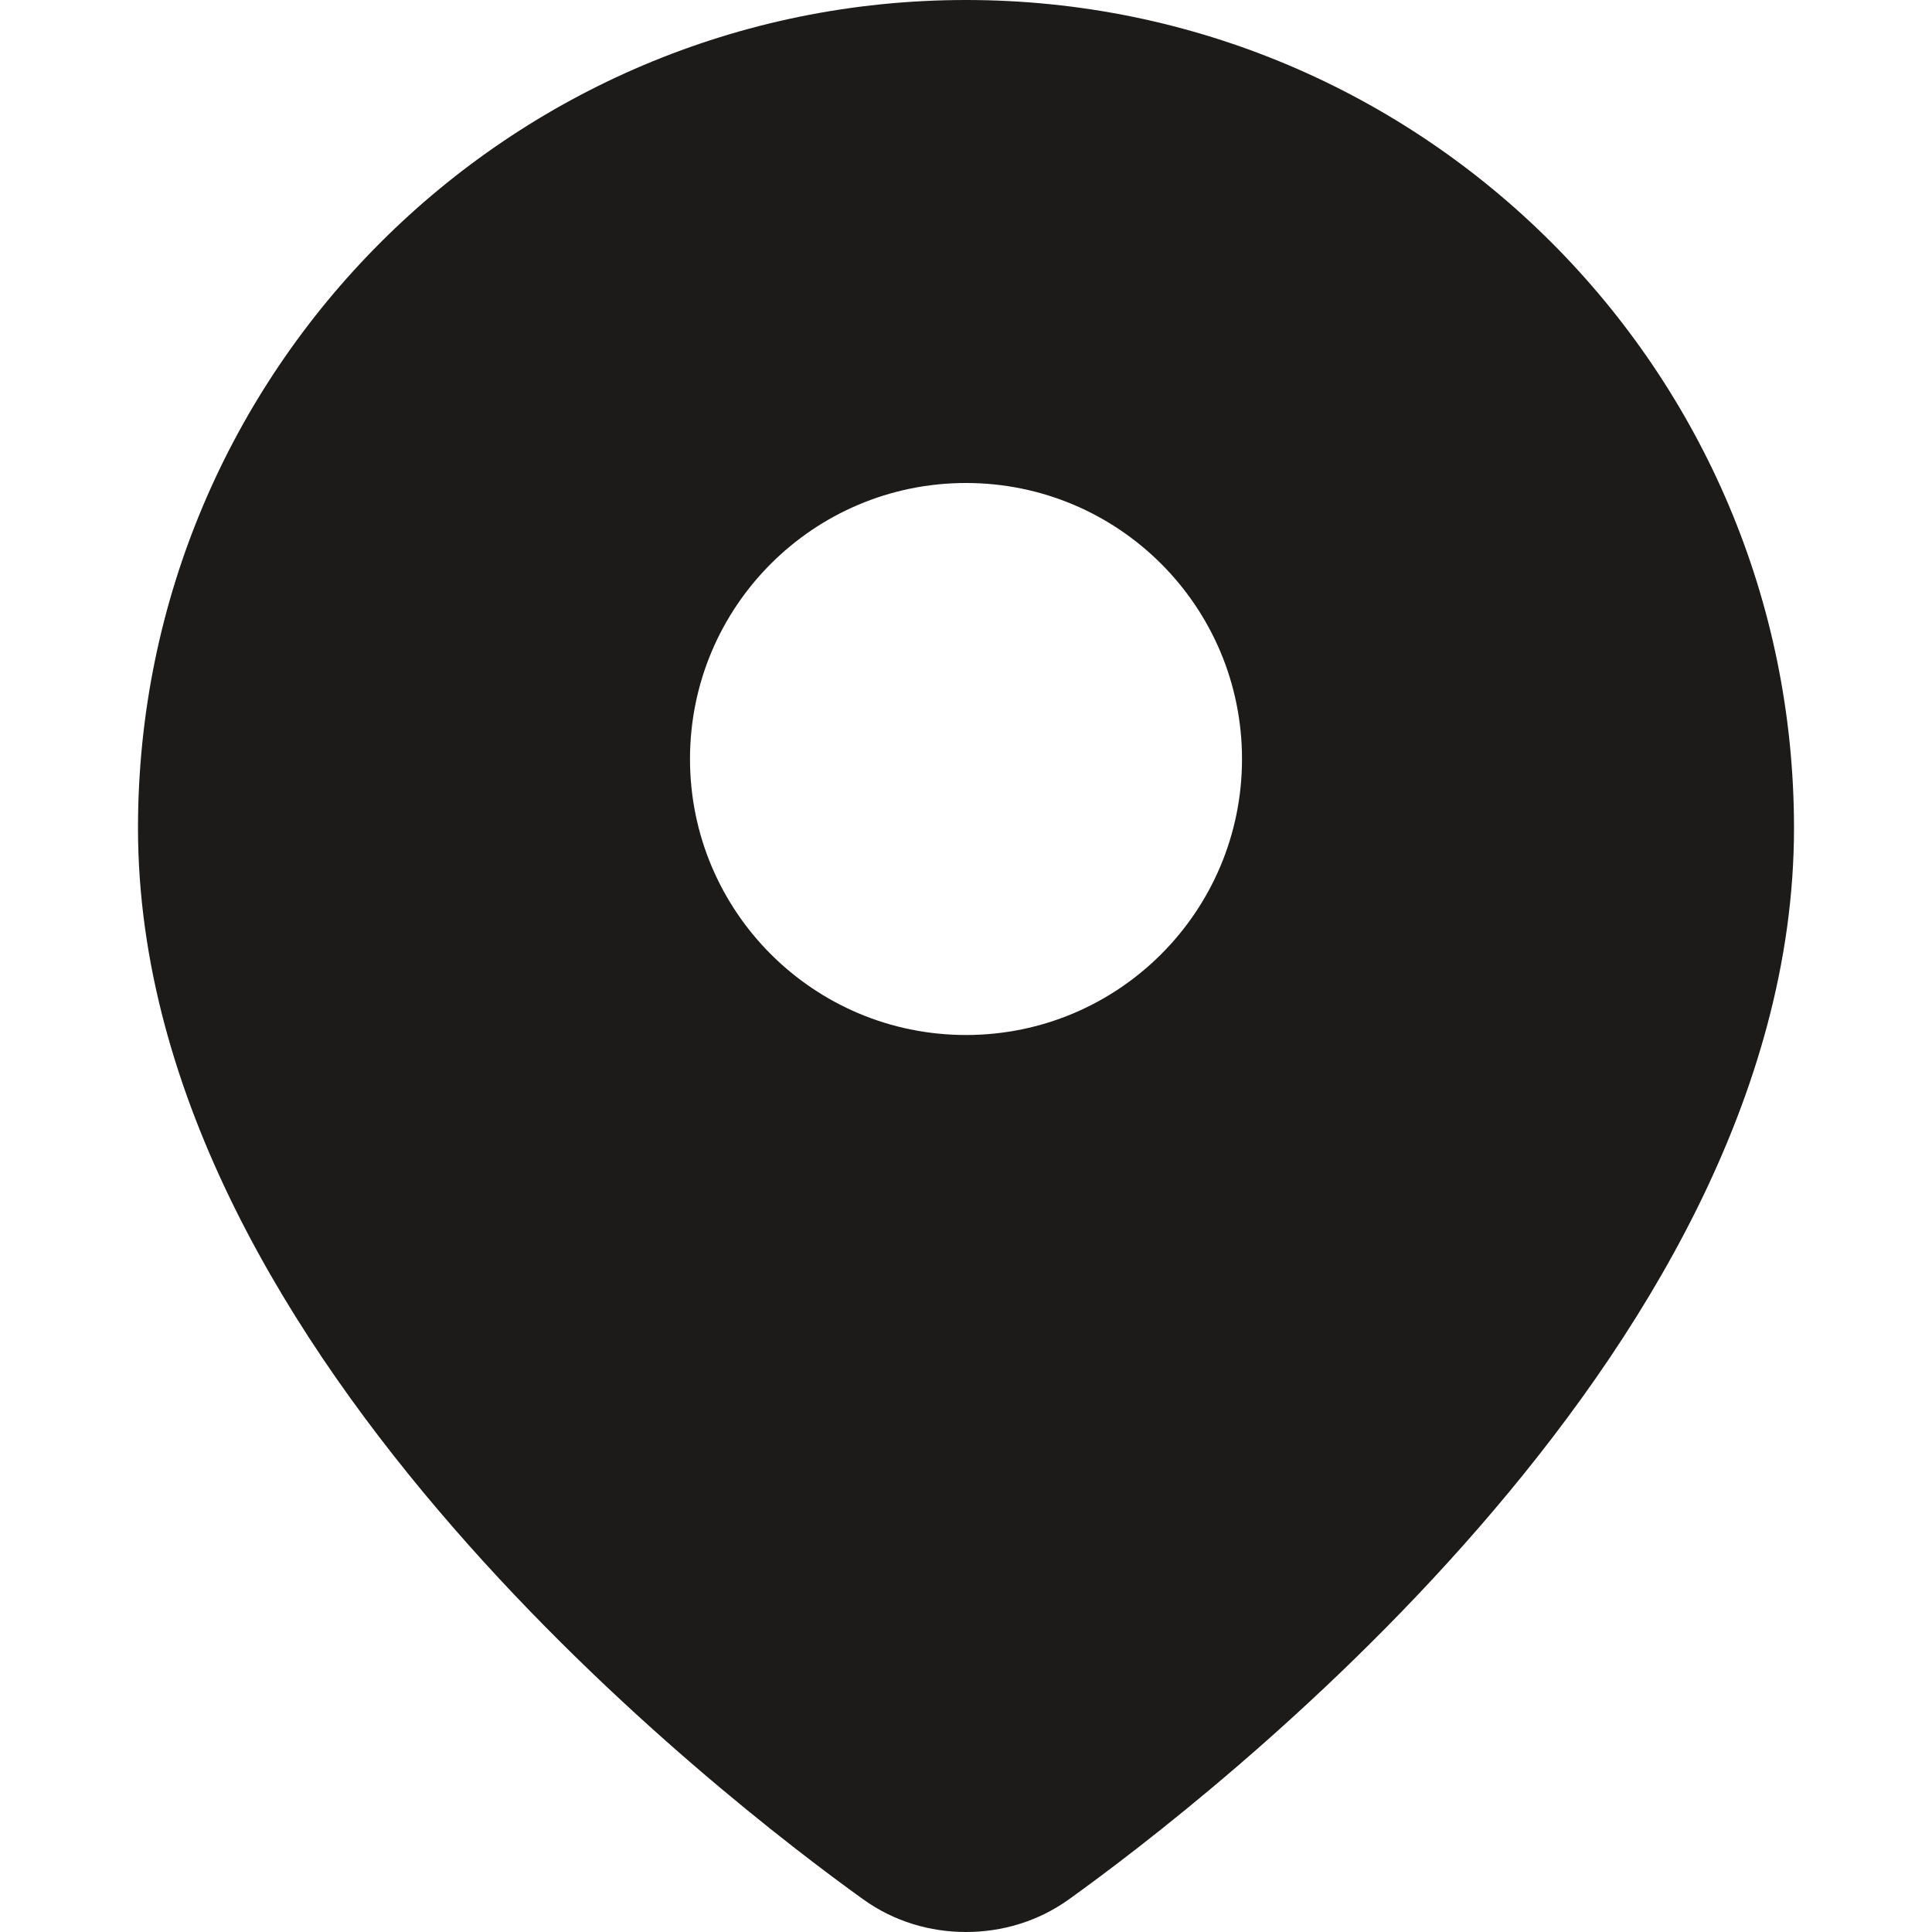
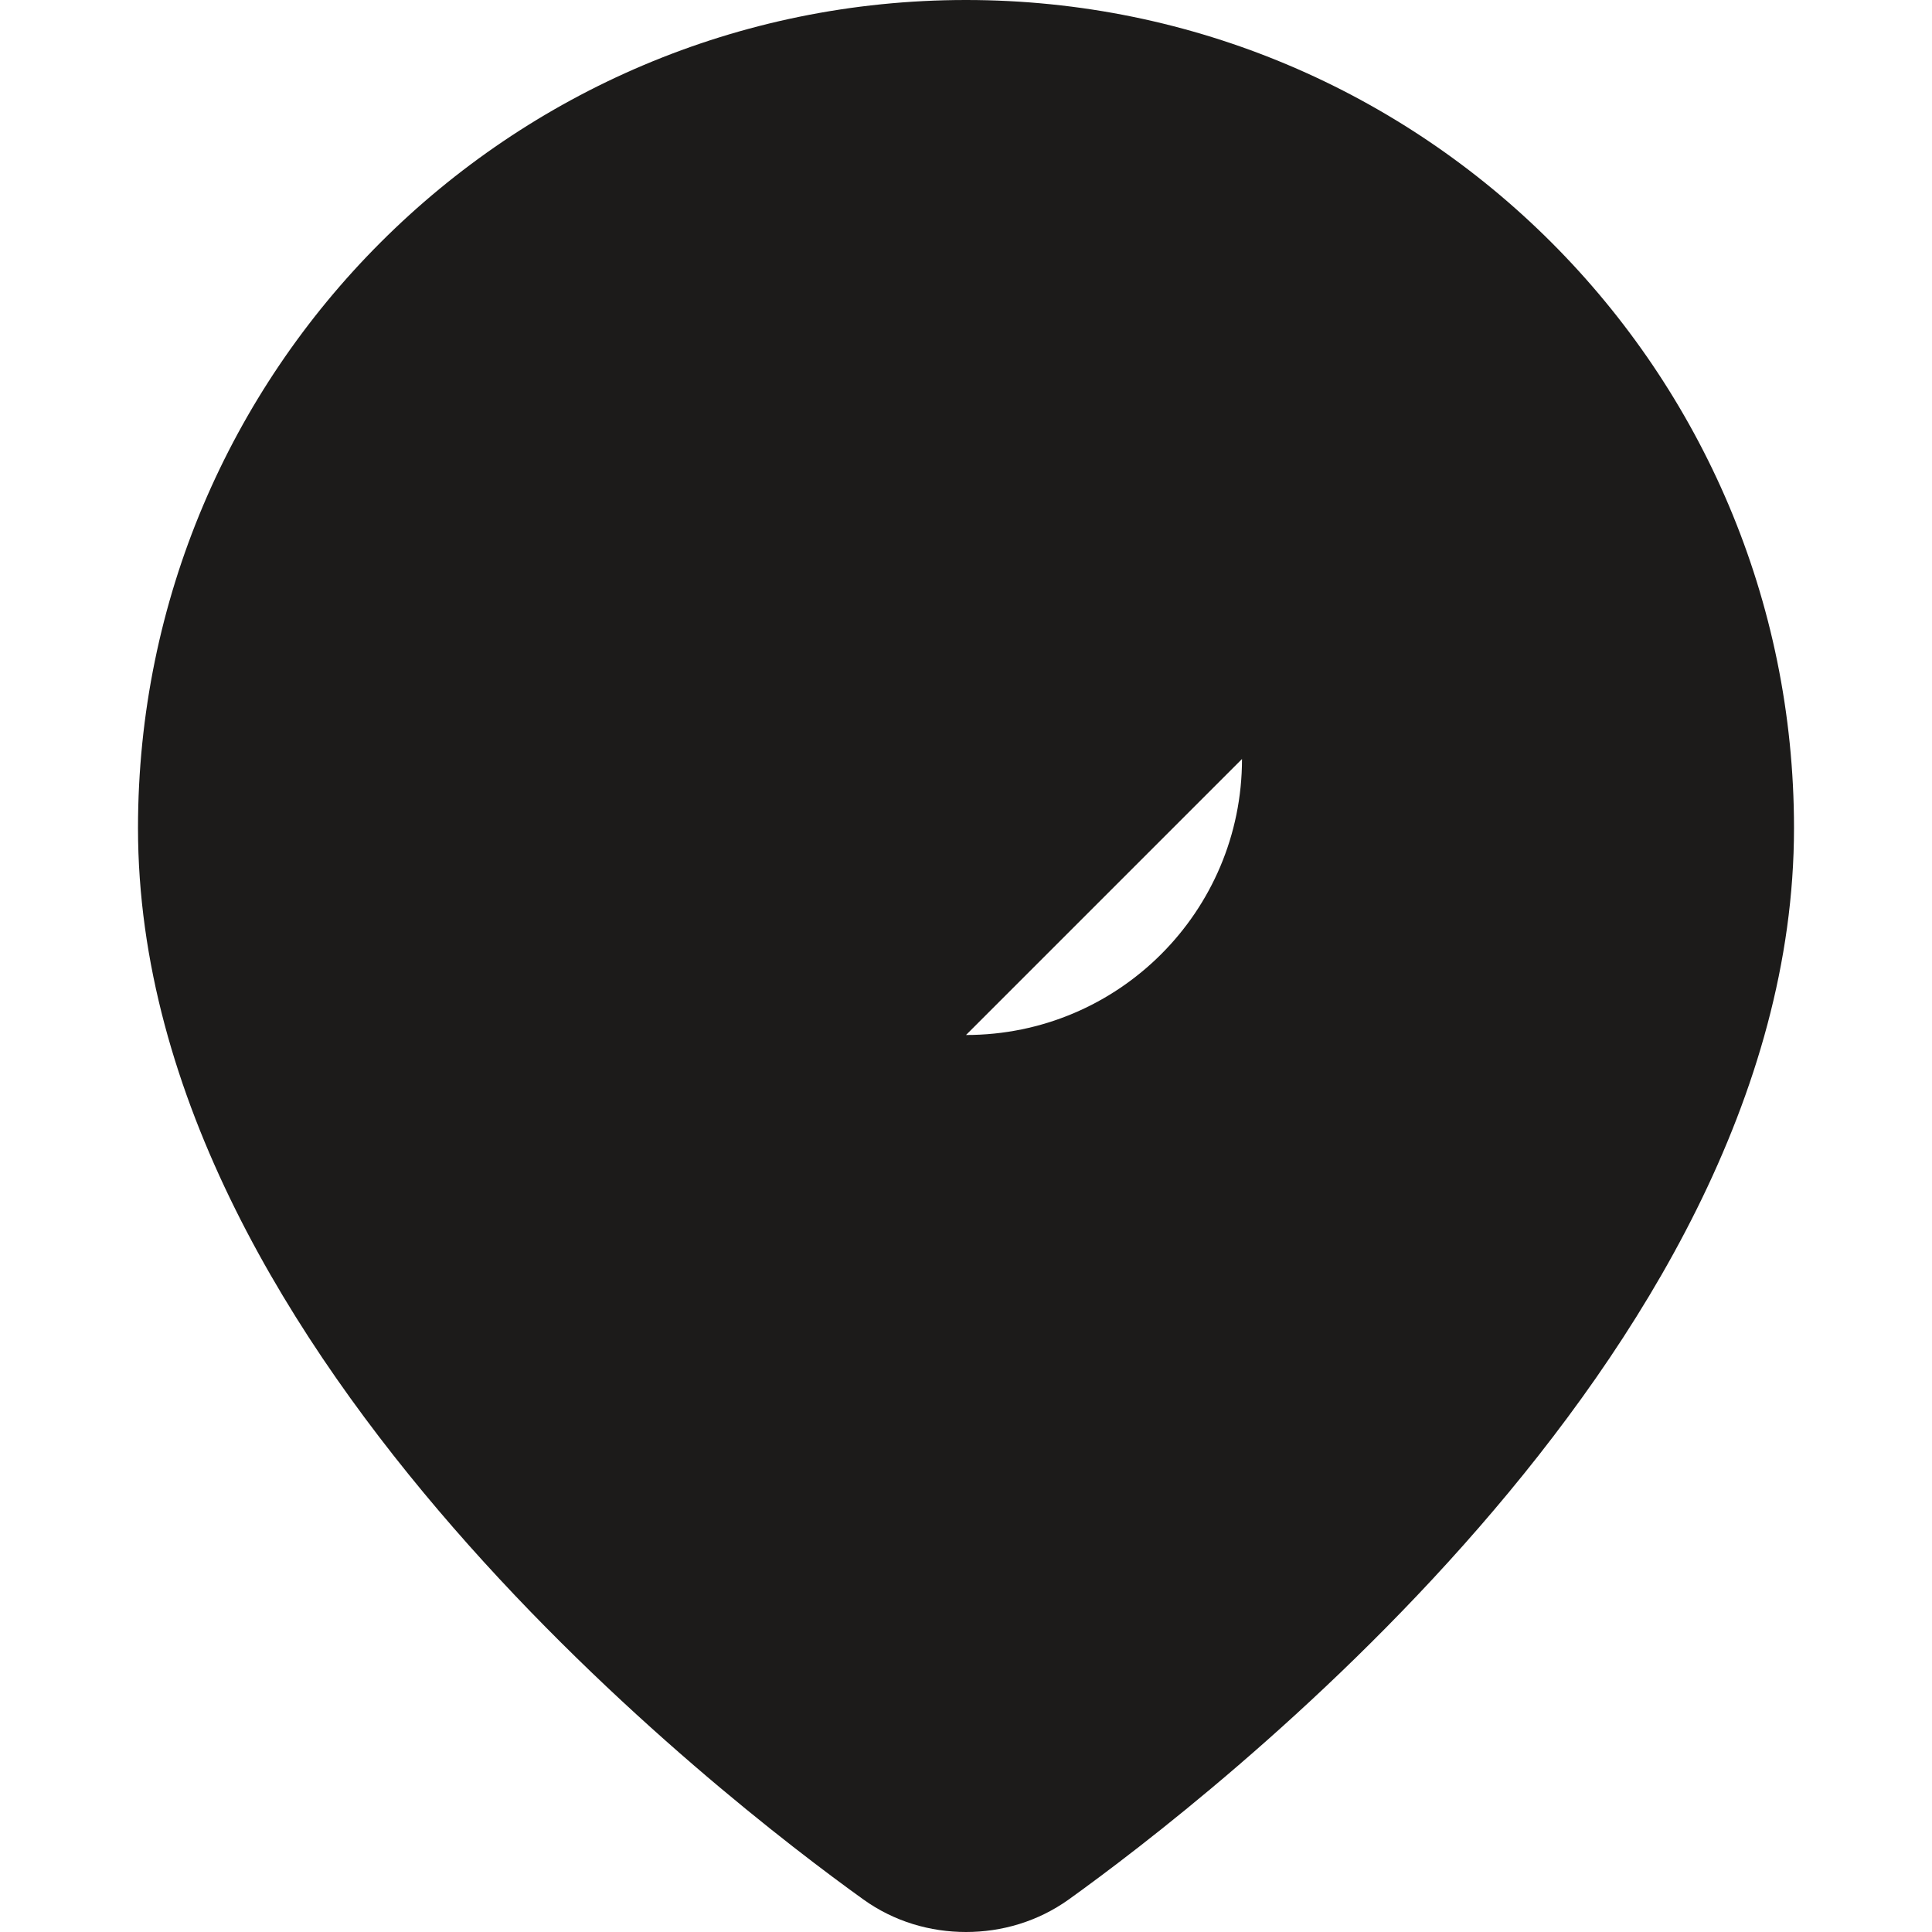
<svg xmlns="http://www.w3.org/2000/svg" viewBox="0 0 14 14" width="32" height="32">
-   <path fill="#1C1B1A" fill-rule="evenodd" d="M1 6c0 -3.314 2.686 -6 6 -6 3.314 0 6 2.686 6 6 0 1.947 -1.119 3.73 -2.284 5.07 -1.177 1.354 -2.474 2.337 -2.971 2.694C7.52 13.925 7.259 14 7 14s-0.52 -0.075 -0.744 -0.236c-0.497 -0.357 -1.794 -1.341 -2.971 -2.694C2.119 9.73 1 7.947 1 6Zm6 1.5c1.105 0 2 -0.895 2 -2s-0.895 -2 -2 -2 -2 0.895 -2 2 0.895 2 2 2Z" clip-rule="evenodd" />
+   <path fill="#1C1B1A" fill-rule="evenodd" d="M1 6c0 -3.314 2.686 -6 6 -6 3.314 0 6 2.686 6 6 0 1.947 -1.119 3.73 -2.284 5.07 -1.177 1.354 -2.474 2.337 -2.971 2.694C7.52 13.925 7.259 14 7 14s-0.52 -0.075 -0.744 -0.236c-0.497 -0.357 -1.794 -1.341 -2.971 -2.694C2.119 9.73 1 7.947 1 6Zm6 1.5c1.105 0 2 -0.895 2 -2Z" clip-rule="evenodd" />
</svg>